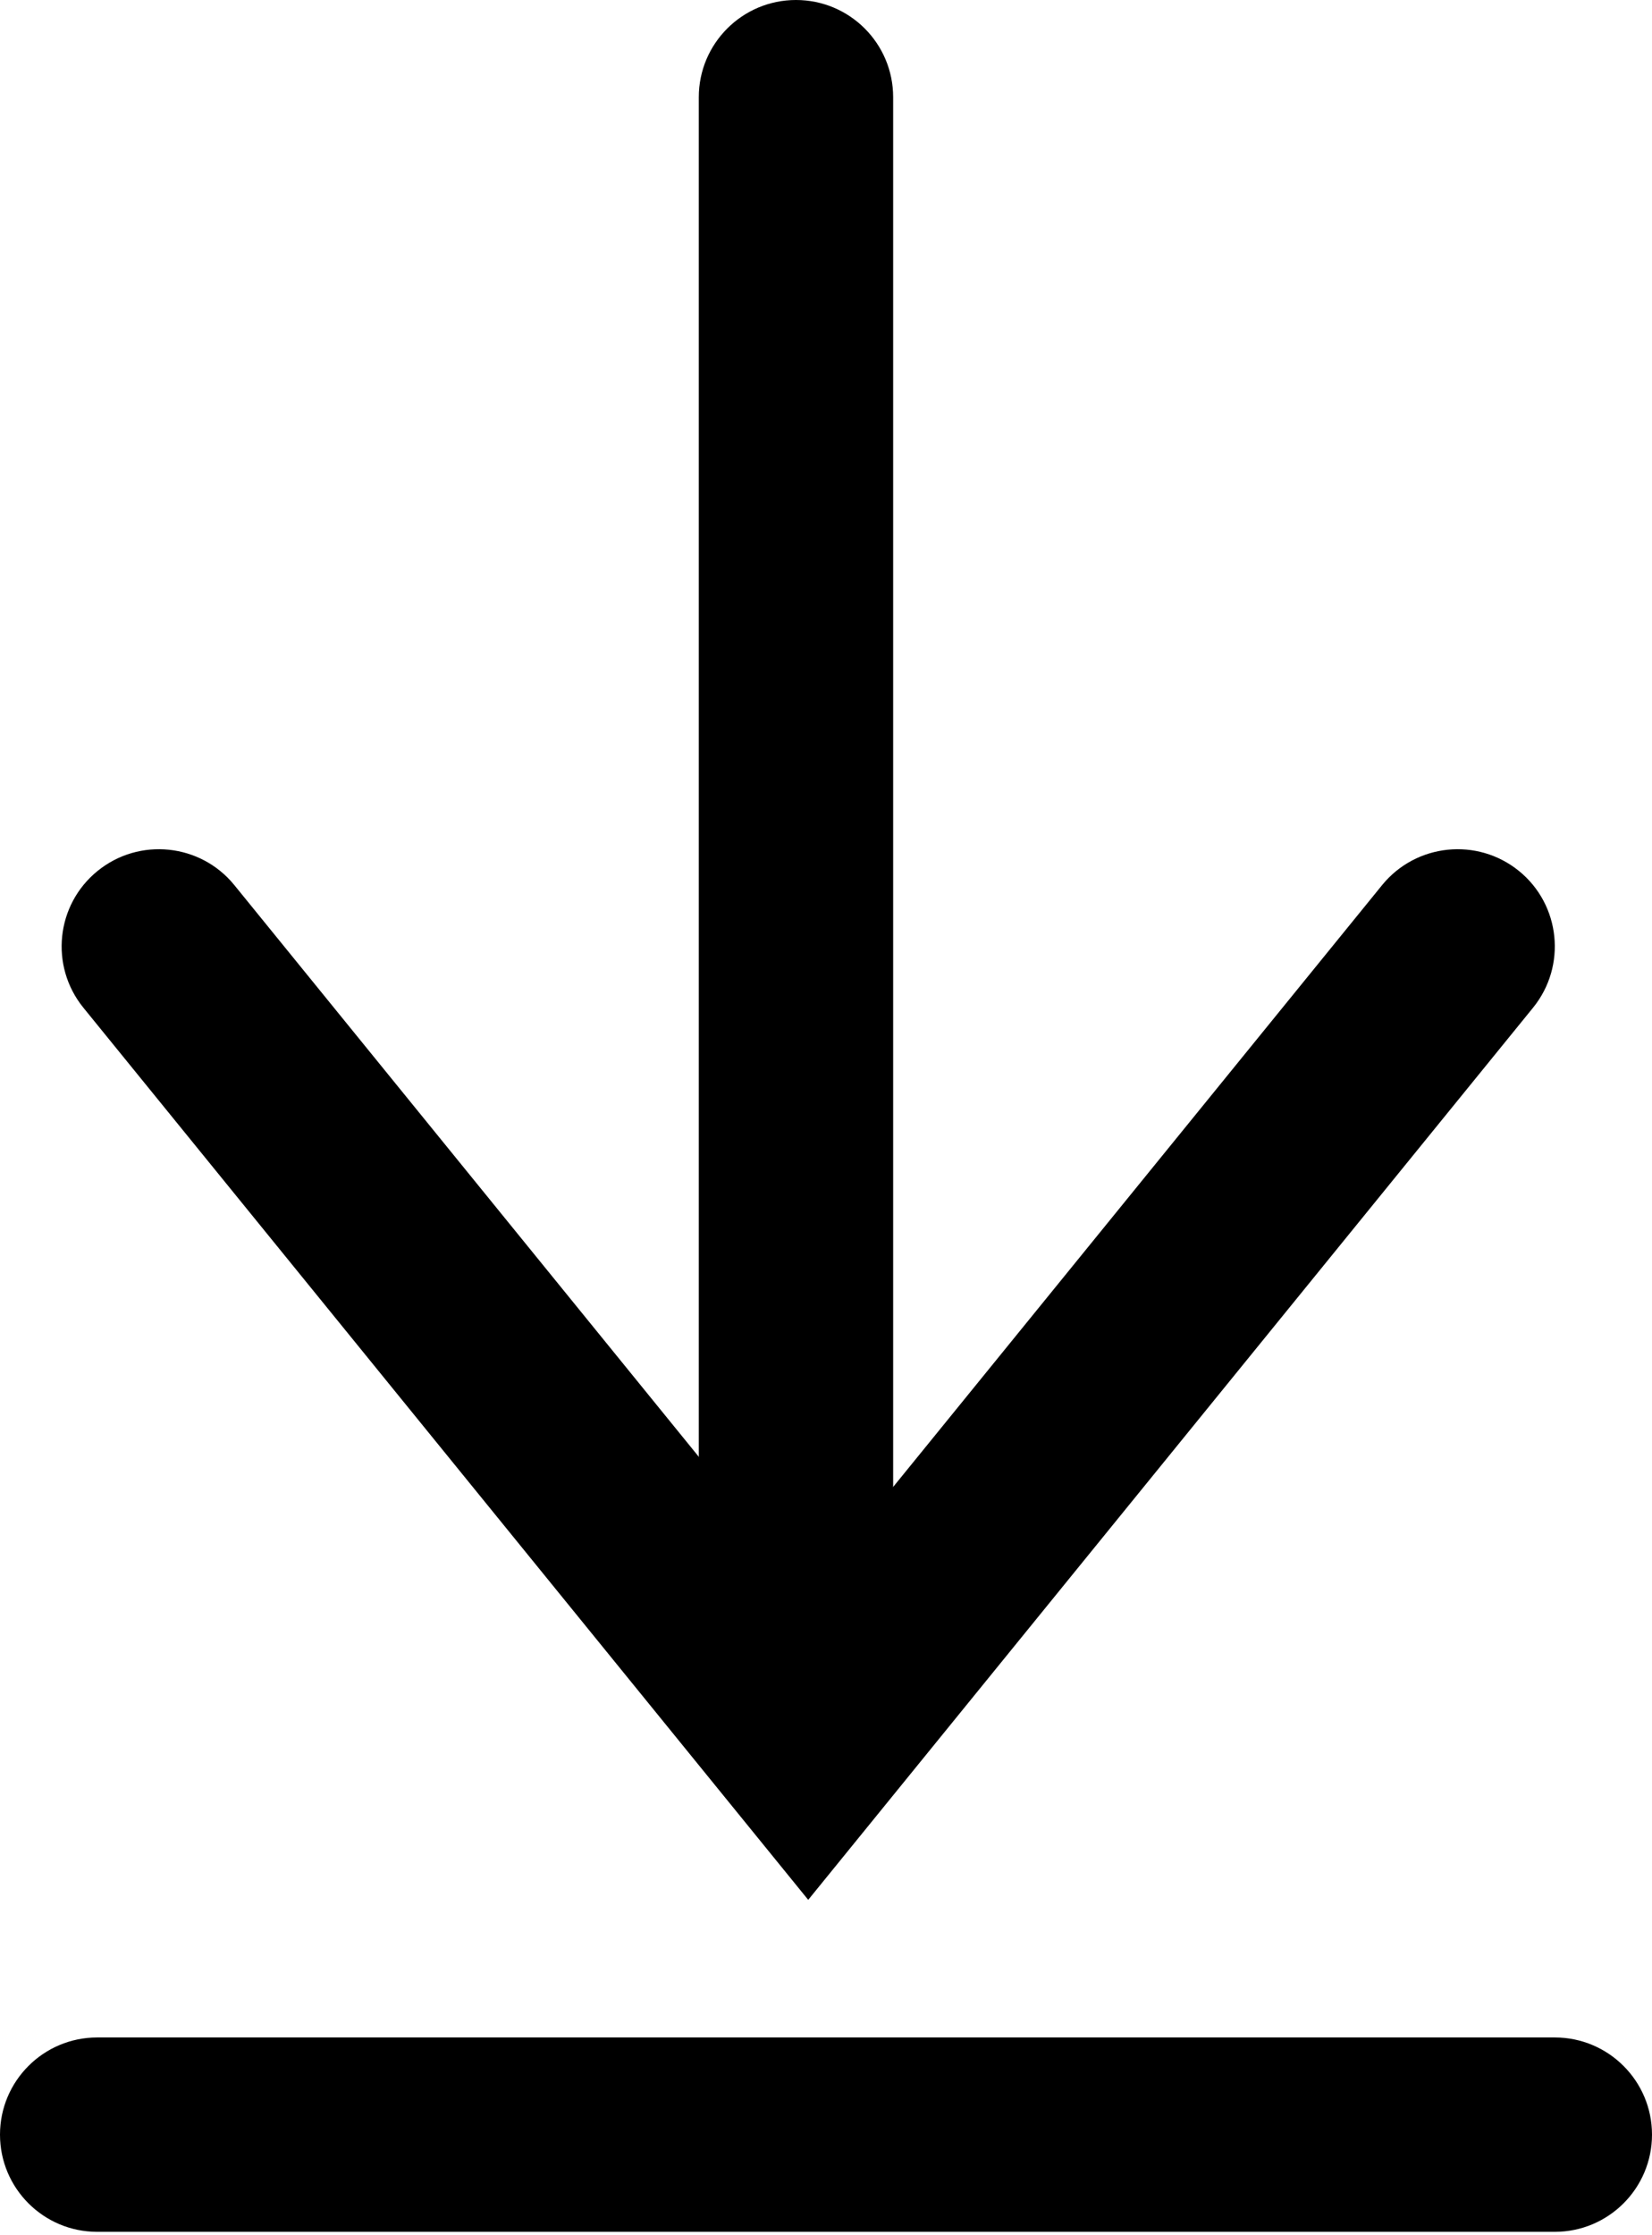
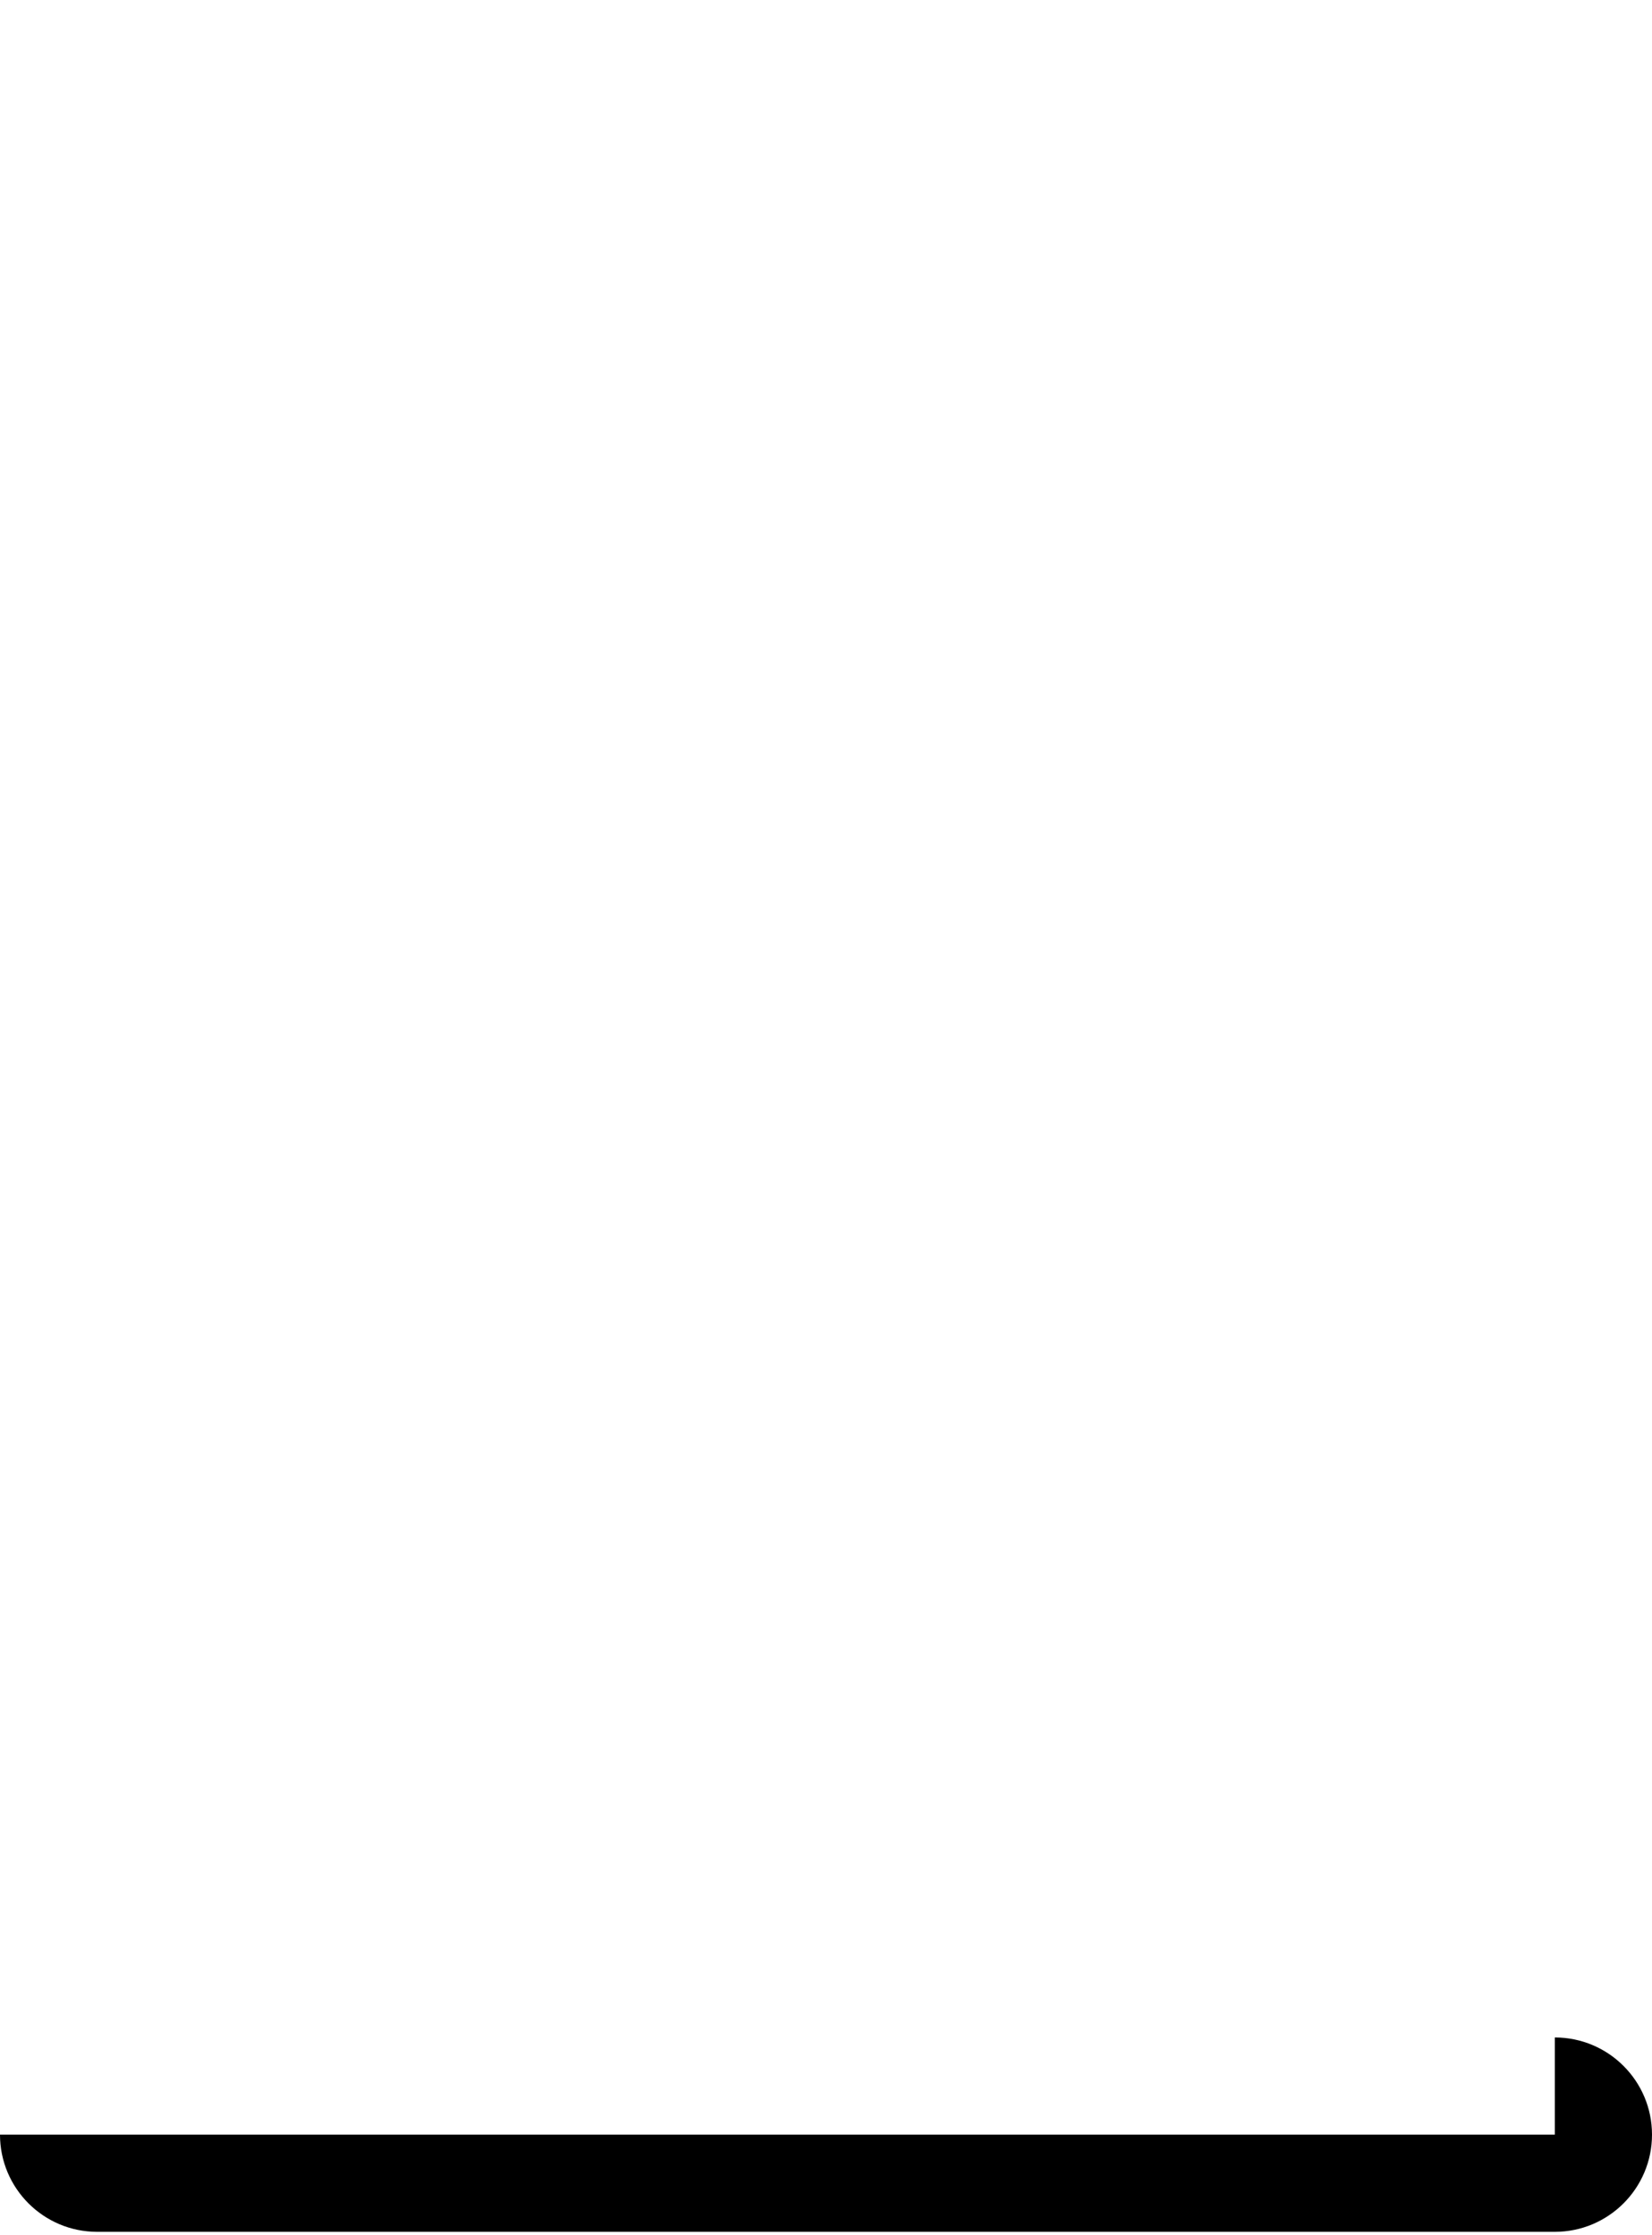
<svg xmlns="http://www.w3.org/2000/svg" width="17" height="23" viewBox="0 0 17 23" fill="none">
-   <path d="M9.191 17.797C9.191 18.349 8.744 18.797 8.191 18.797C7.639 18.797 7.192 18.349 7.191 17.797L7.191 1C7.191 0.448 7.639 1.85108e-08 8.191 1.19249e-08C8.744 5.33895e-09 9.191 0.448 9.191 1L9.191 17.797Z" fill="black" />
-   <path d="M15.631 8.962C16.059 9.31 16.124 9.94 15.776 10.369L8.317 19.549L0.858 10.369C0.51 9.94 0.575 9.31 1.004 8.962C1.432 8.614 2.063 8.679 2.411 9.107L8.317 16.376L14.223 9.107C14.572 8.679 15.202 8.614 15.631 8.962Z" fill="black" />
-   <path d="M16 20.965C16.552 20.965 17 21.413 17 21.965C17 22.517 16.552 22.965 16 22.965H1C0.448 22.965 0 22.517 0 21.965C0 21.413 0.448 20.965 1 20.965H16Z" fill="black" />
+   <path d="M16 20.965C16.552 20.965 17 21.413 17 21.965C17 22.517 16.552 22.965 16 22.965H1C0.448 22.965 0 22.517 0 21.965H16Z" fill="black" />
</svg>